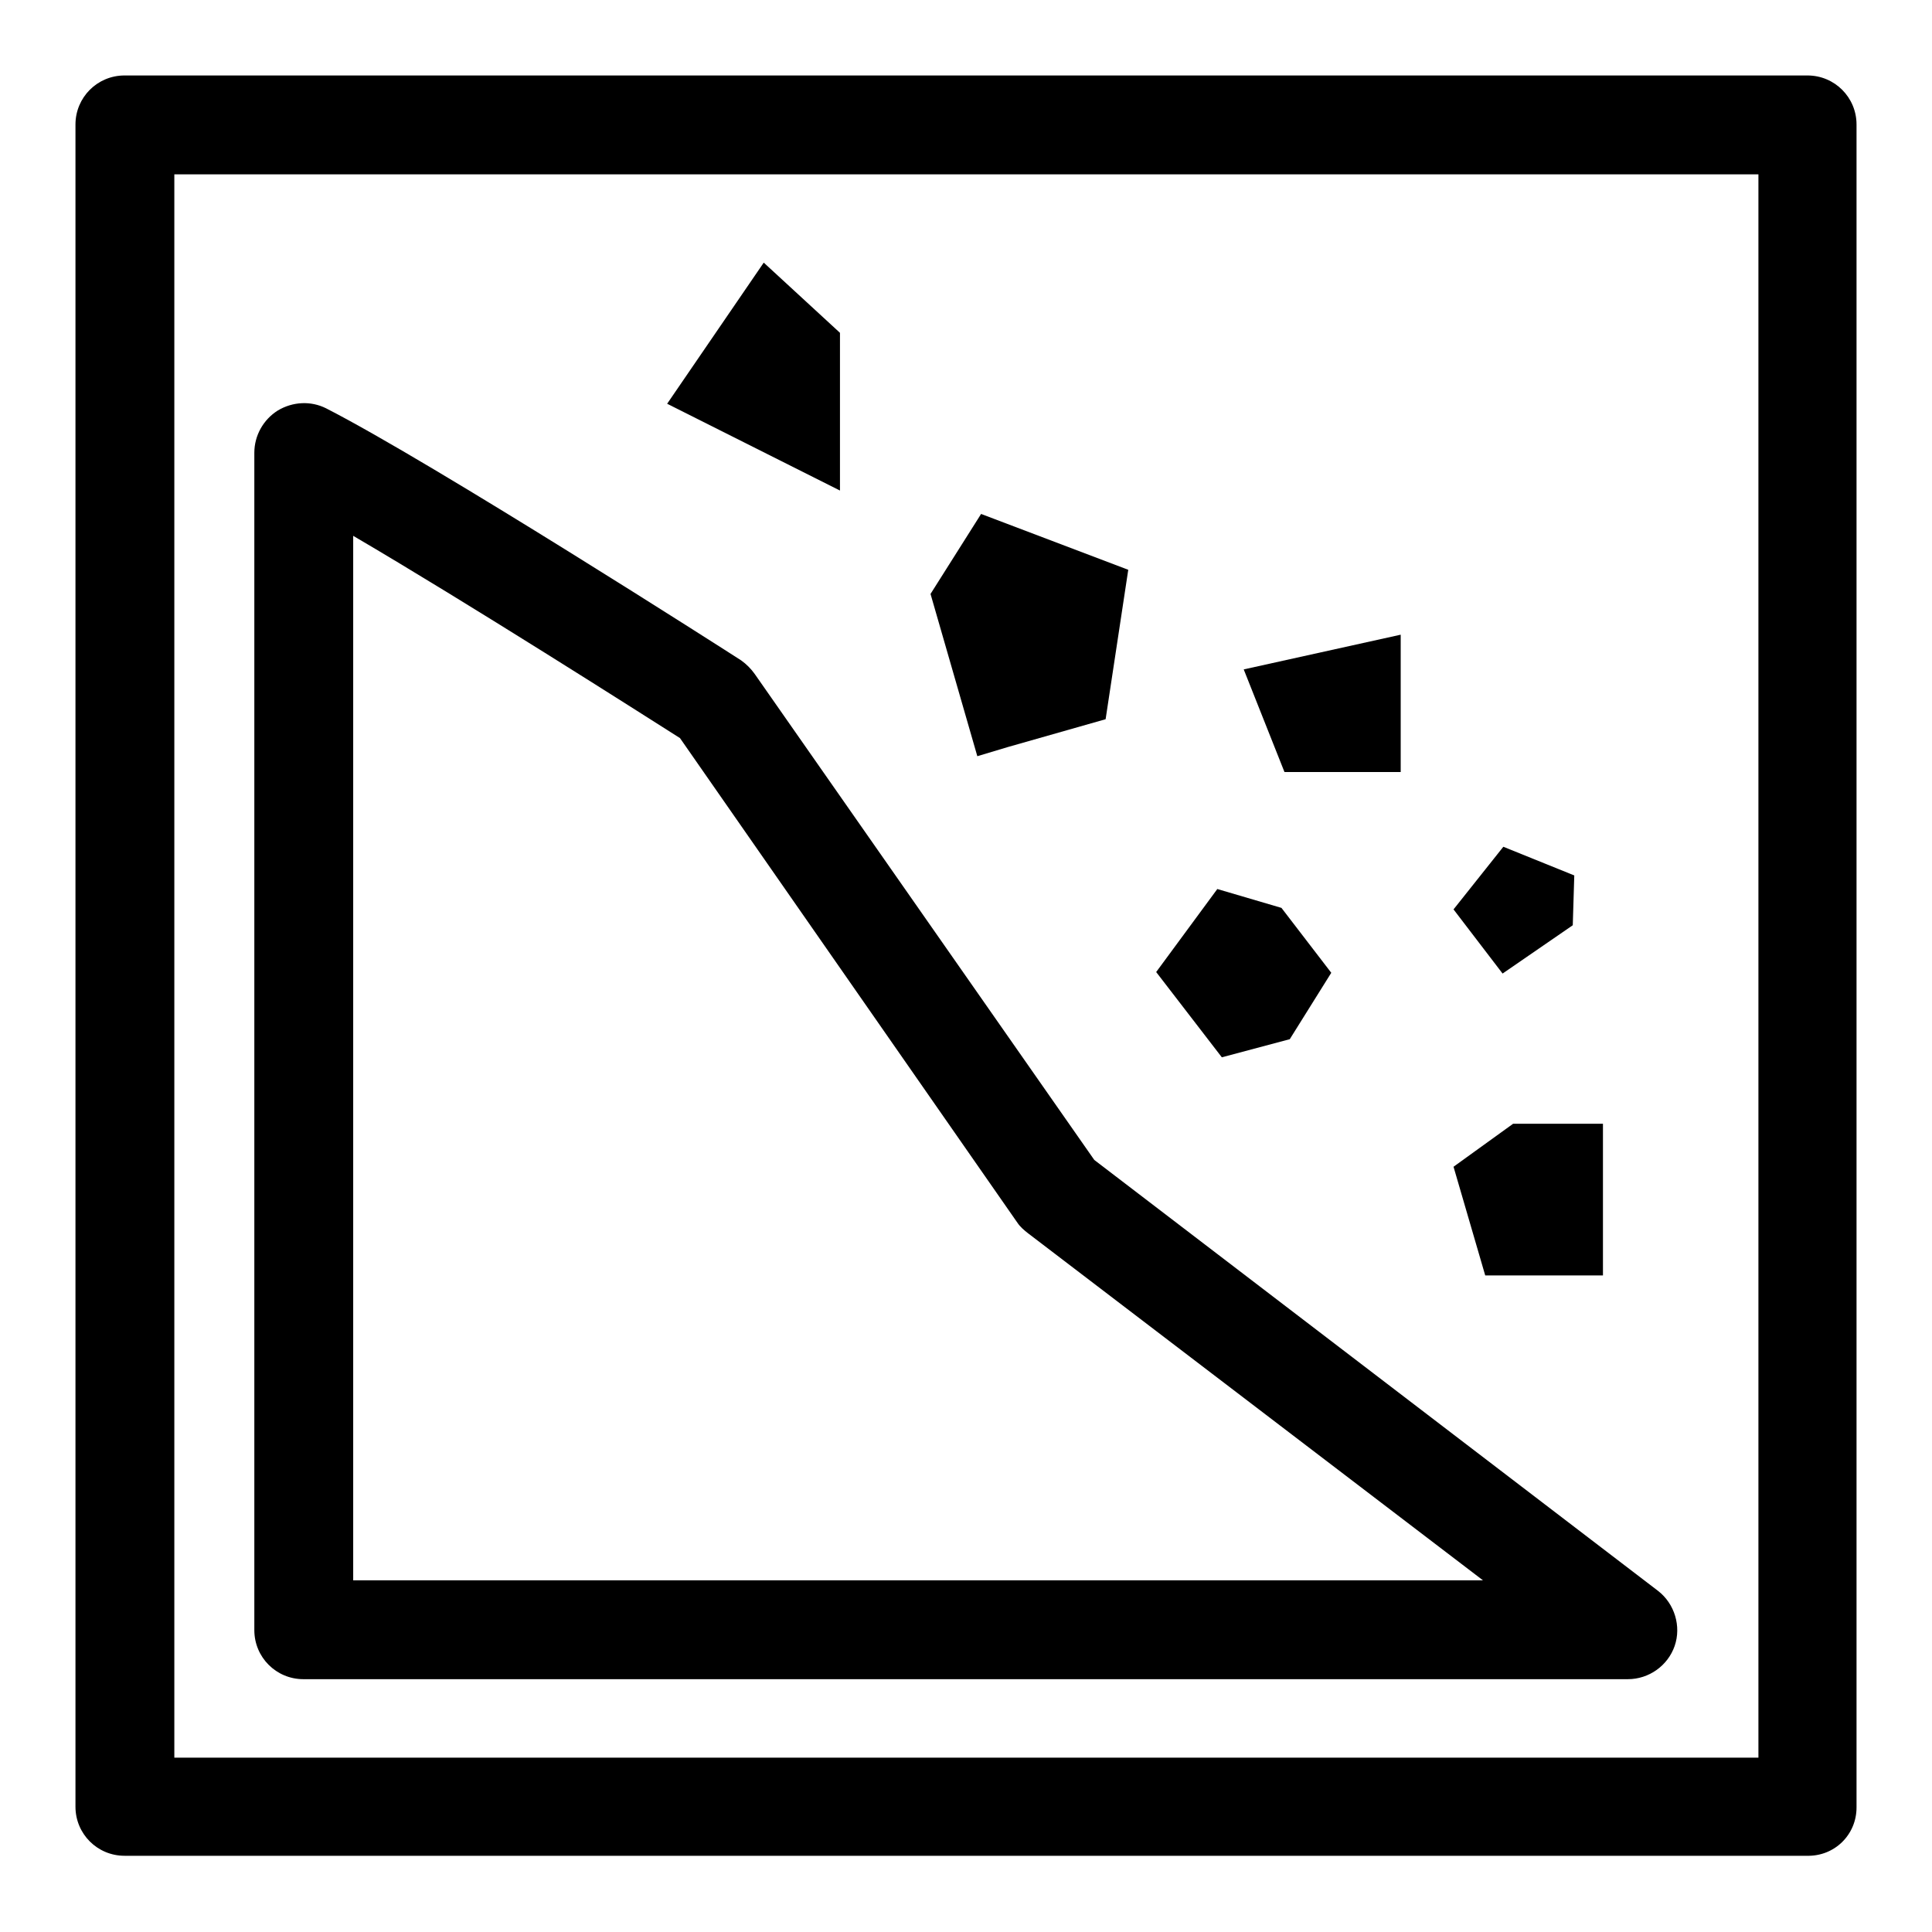
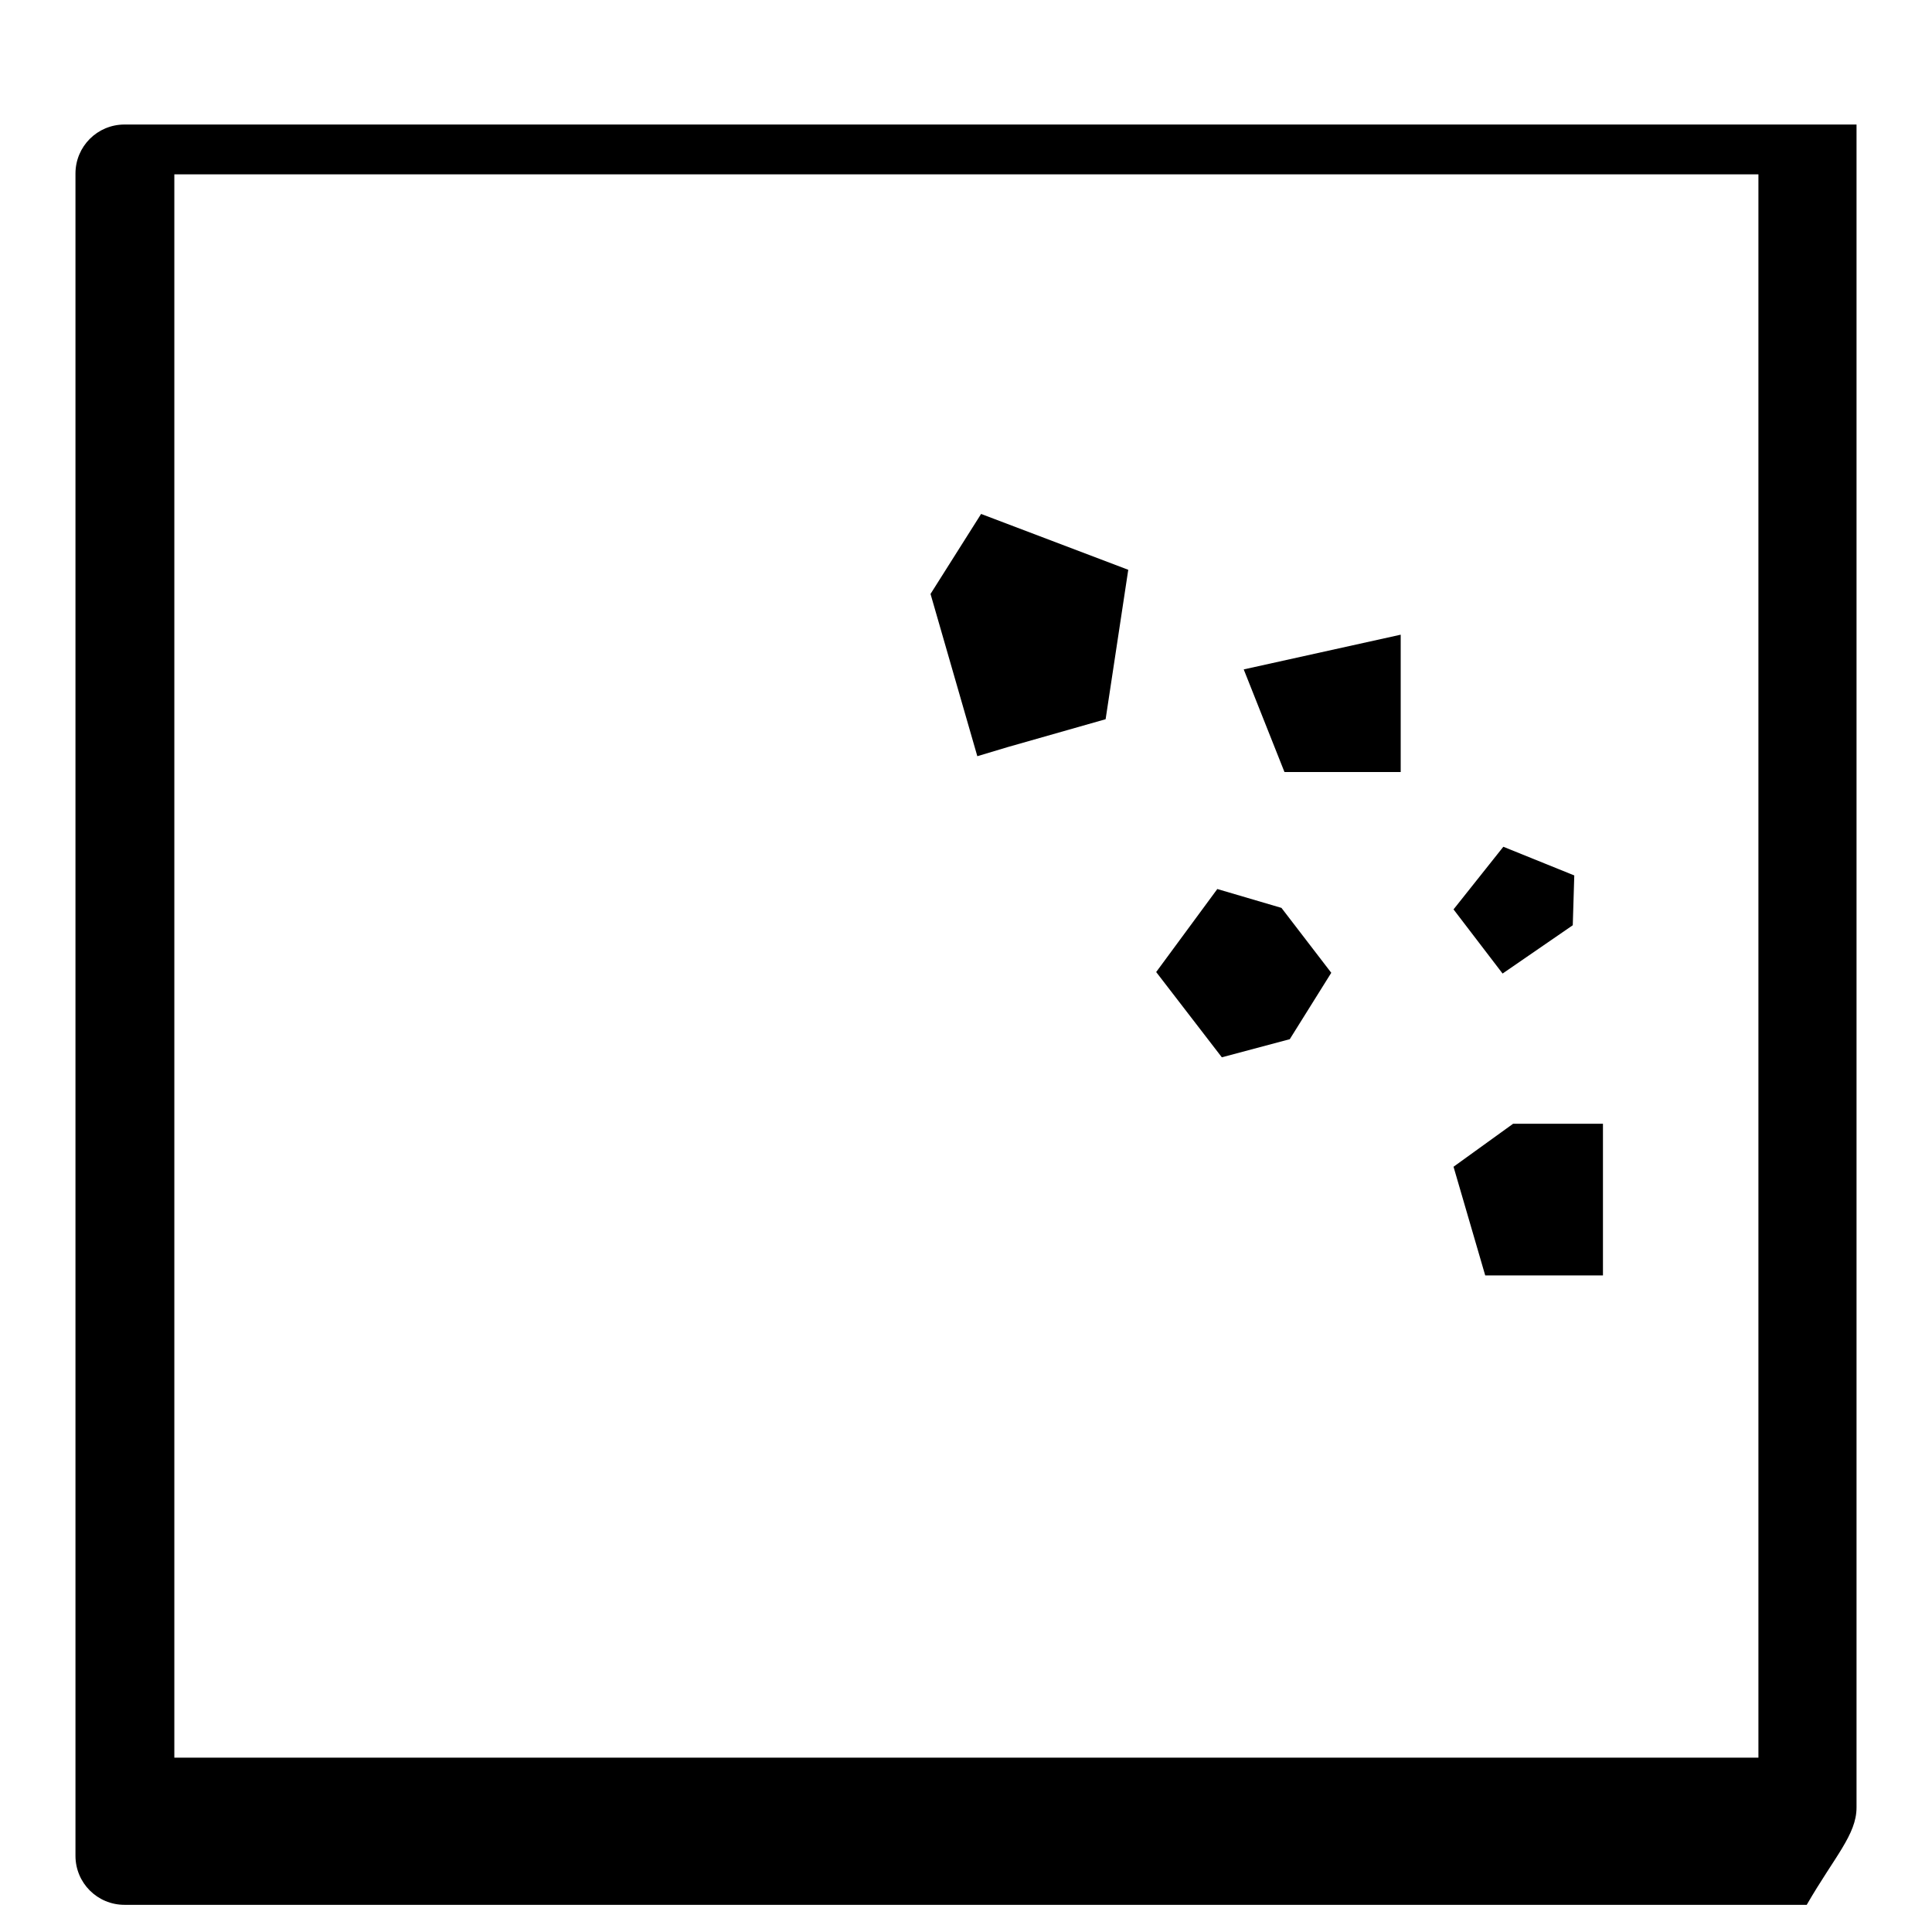
<svg xmlns="http://www.w3.org/2000/svg" version="1.1" x="0px" y="0px" viewBox="0 0 256 256" enable-background="new 0 0 256 256" xml:space="preserve">
  <g>
    <g>
      <g>
        <g>
-           <path fill="#000000" d="M40.2,222.5h175.5c2.8,0,5.3-1.8,6.2-4.4c0.9-2.6,0-5.6-2.2-7.3L145,153.7L100,89.3c-0.5-0.7-1.1-1.3-1.8-1.8c-1.7-1.1-40.9-26.2-55-33.4c-2-1-4.4-0.9-6.4,0.3c-1.9,1.2-3.1,3.3-3.1,5.6v156C33.7,219.6,36.6,222.5,40.2,222.5z M46.8,71C62,79.9,84.9,94.5,90.1,97.8l44.7,64.2c0.4,0.6,0.9,1,1.4,1.4l60.3,46H46.8V71z" />
-           <path fill="#000000" d="M111.3 44.1L101.2 34.8 88.4 53.5 111.3 65 z" />
          <path fill="#000000" d="M133.5 99L146.5 95.3 149.5 75.5 130 68.1 123.3 78.7 129.5 100.2 z" />
          <path fill="#000000" d="M185.6 102.3L185.6 84.1 164.8 88.7 170.2 102.3 z" />
          <path fill="#000000" d="M212.4 169L212.4 148.9 200.5 148.9 192.6 154.6 196.8 169 z" />
          <path fill="#000000" d="M208.4 122.6L208.6 116 199.2 112.2 192.6 120.5 199.1 129 z" />
          <path fill="#000000" d="M170.9 137.7L176.4 128.9 169.8 120.3 161.3 117.8 153.2 128.8 161.9 140.1 z" />
-           <path fill="#000000" d="M246,239.5V16.5c0-3.6-2.9-6.5-6.5-6.5H16.5c-3.6,0-6.5,2.9-6.5,6.5v222.9c0,3.6,2.9,6.5,6.5,6.5h222.9C243.1,246,246,243.1,246,239.5z M232.9,232.9H23.1V23.1h209.9V232.9z" />
+           <path fill="#000000" d="M246,239.5V16.5H16.5c-3.6,0-6.5,2.9-6.5,6.5v222.9c0,3.6,2.9,6.5,6.5,6.5h222.9C243.1,246,246,243.1,246,239.5z M232.9,232.9H23.1V23.1h209.9V232.9z" />
        </g>
      </g>
      <g />
      <g />
      <g />
      <g />
      <g />
      <g />
      <g />
      <g />
      <g />
      <g />
      <g />
      <g />
      <g />
      <g />
      <g />
    </g>
  </g>
</svg>